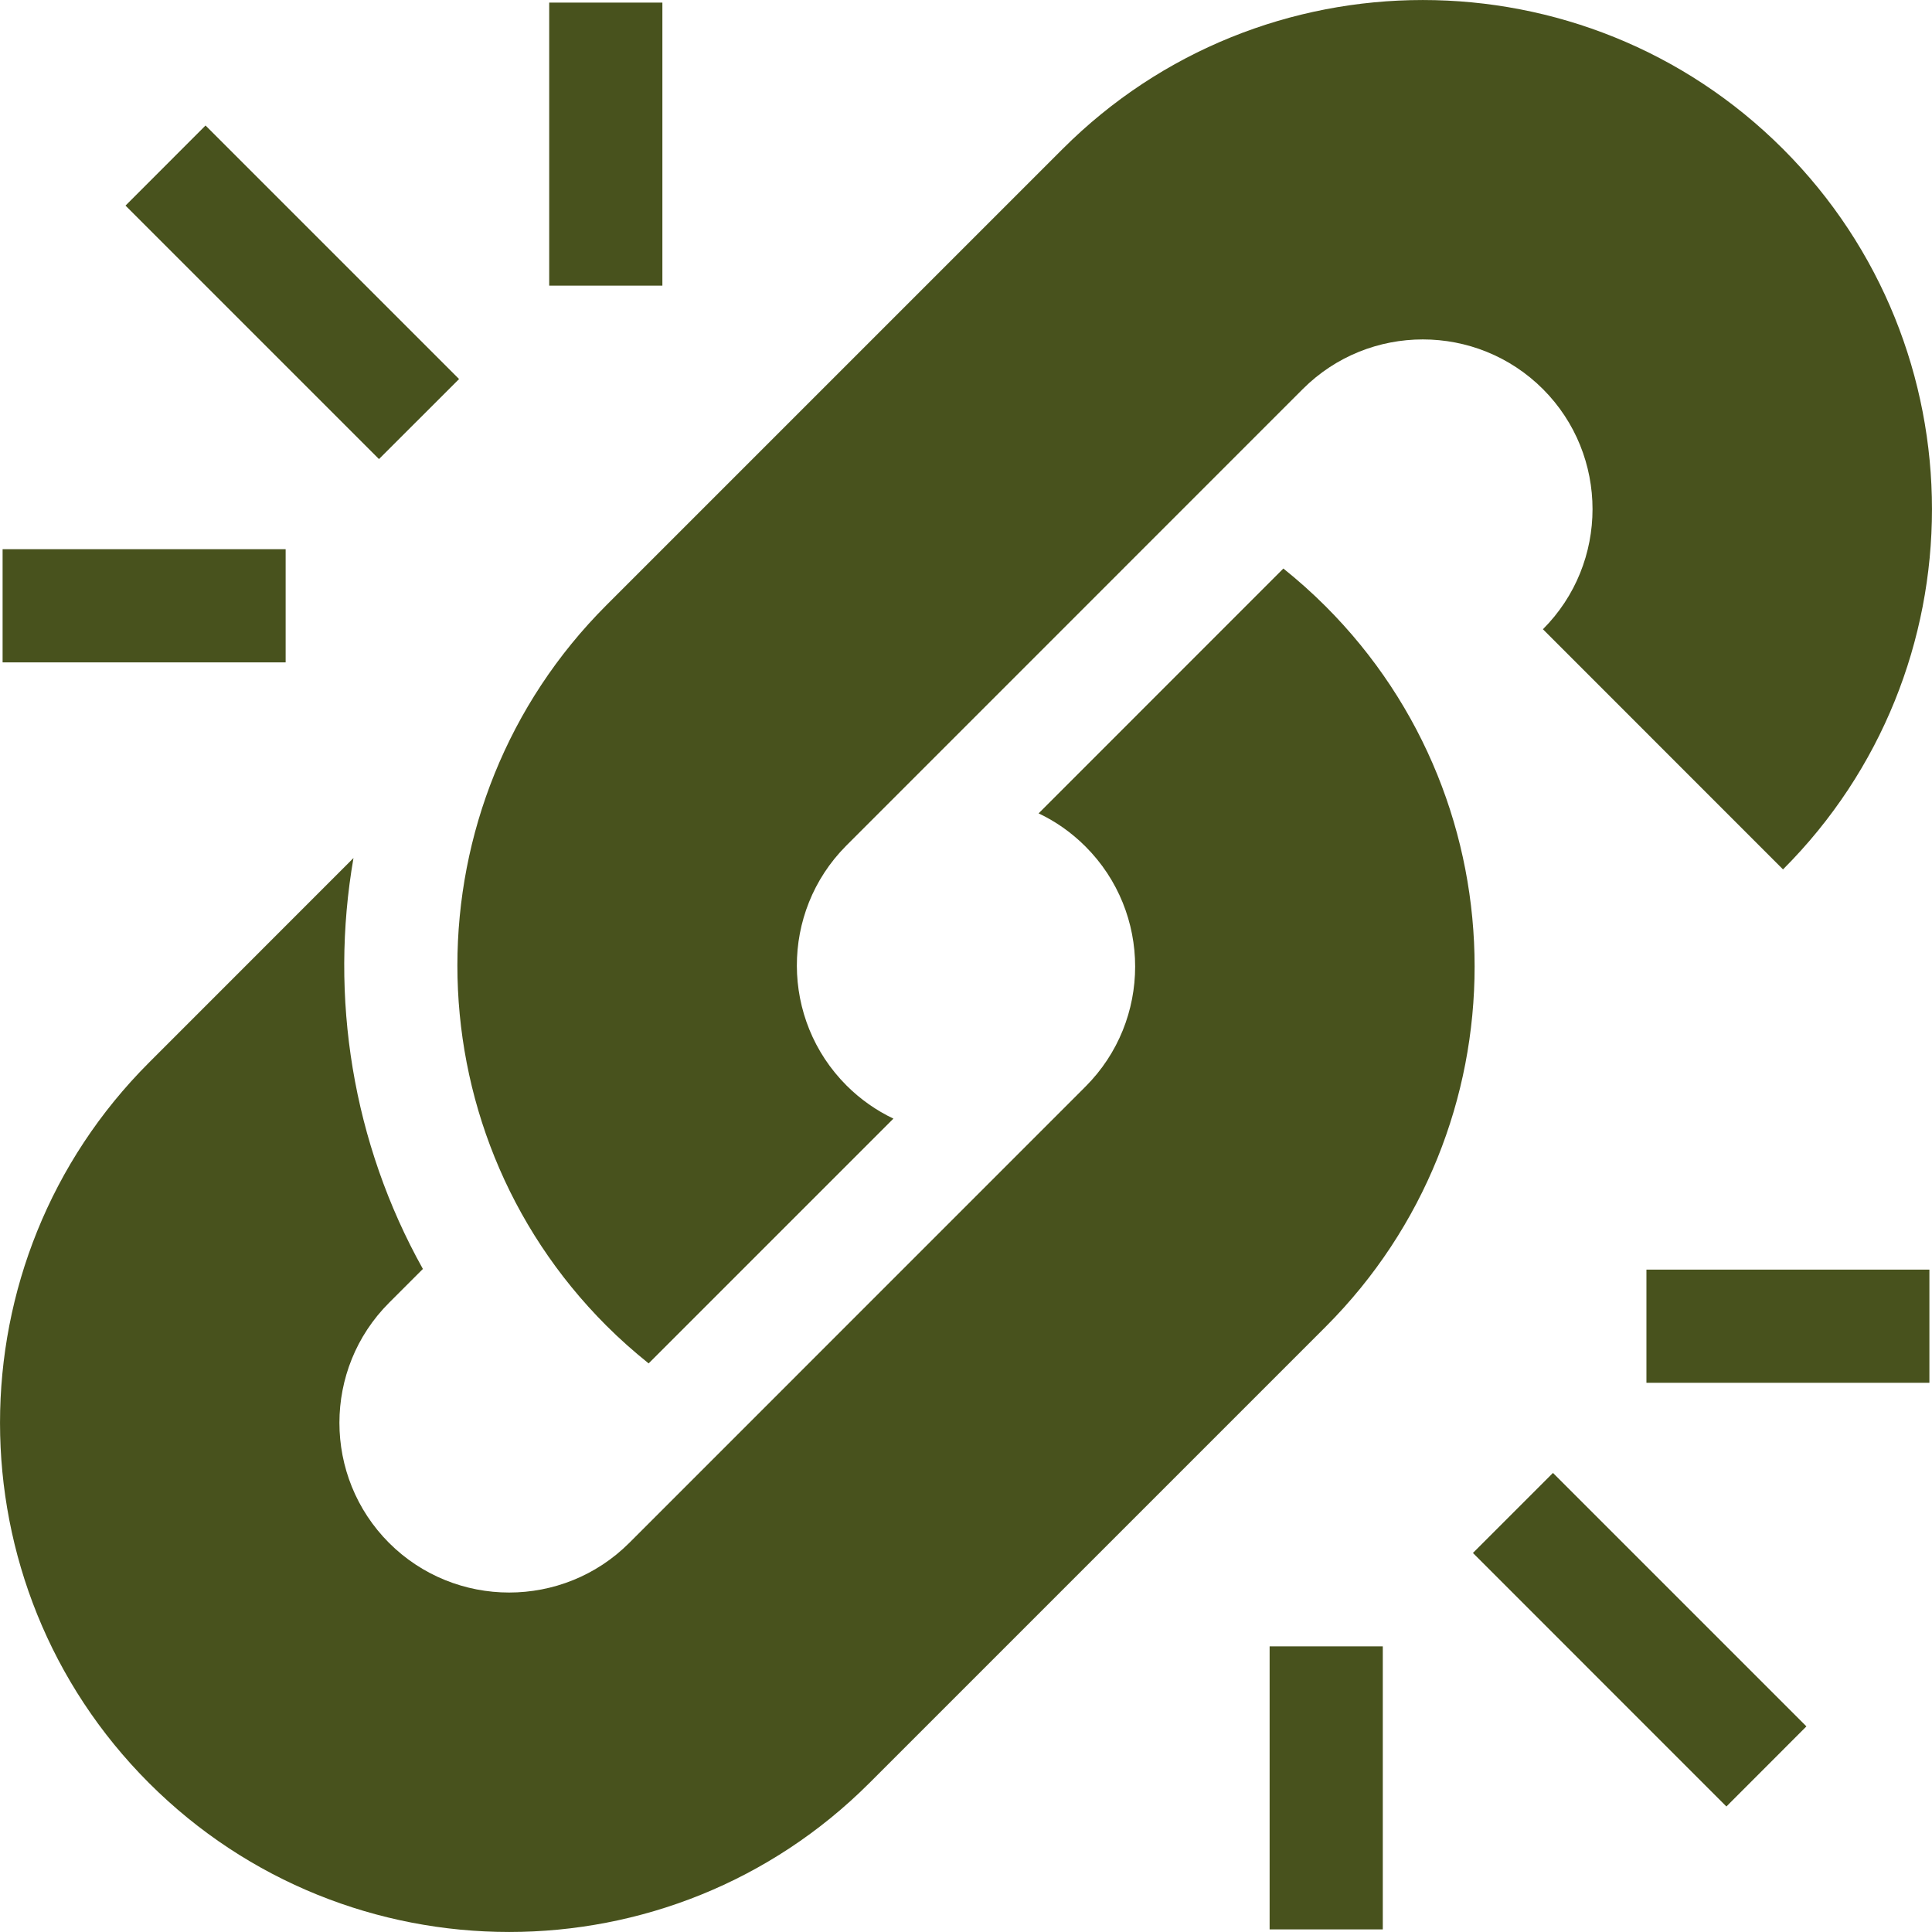
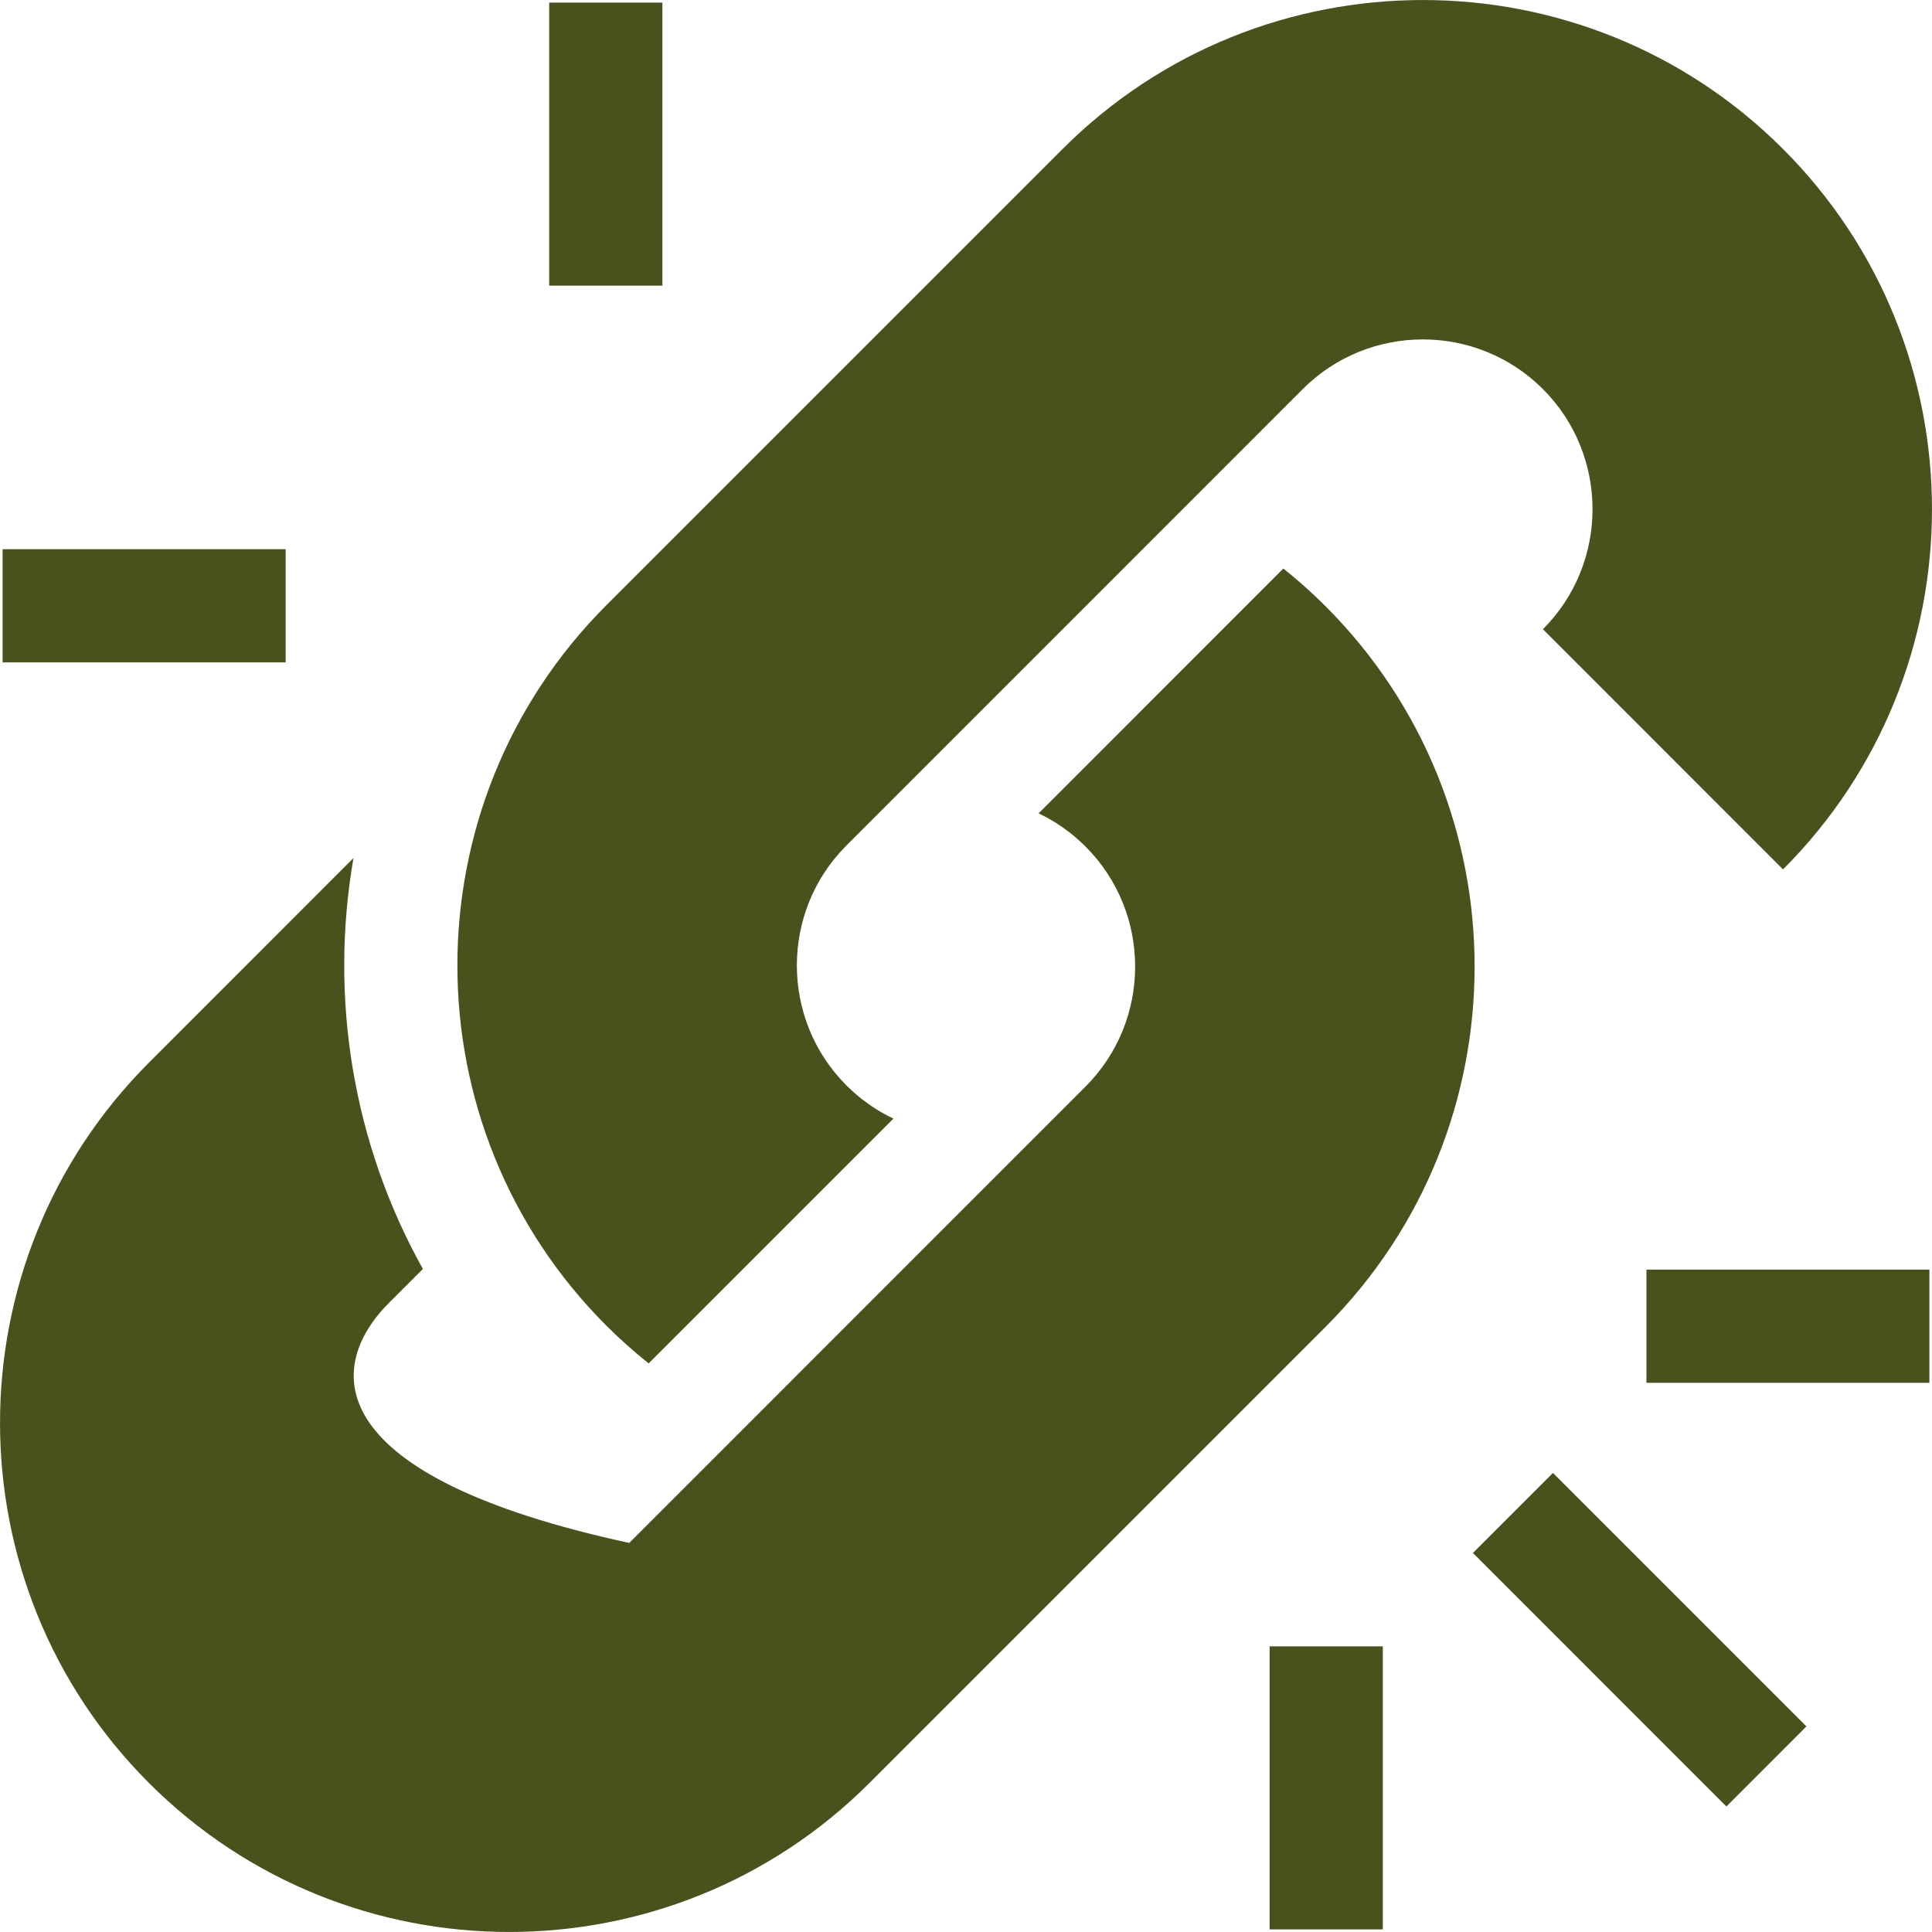
<svg xmlns="http://www.w3.org/2000/svg" fill="none" viewBox="0 0 26 26" height="26" width="26">
  <g clip-path="url(#clip0_28_4465)">
-     <path fill="#48521D" d="M2.766 1.689L1.689 2.767L5.1 6.178L6.178 5.101L2.766 1.689Z" />
    <path fill="#48521D" d="M8.914 0.035H7.391V3.844H8.914V0.035Z" />
    <path fill="#48521D" d="M3.844 7.391H0.035V8.914H3.844V7.391Z" />
    <path fill="#48521D" d="M20.899 19.822L19.822 20.899L23.233 24.311L24.31 23.233L20.899 19.822Z" />
    <path fill="#48521D" d="M25.965 17.086H22.157V18.609H25.965V17.086Z" />
    <path fill="#48521D" d="M18.609 22.156H17.086V25.965H18.609V22.156Z" />
-     <path fill="#48521D" d="M17.84 8.16C17.658 7.978 17.468 7.809 17.271 7.651L13.977 10.946C14.206 11.054 14.419 11.203 14.608 11.392C15.499 12.283 15.499 13.732 14.608 14.623L8.468 20.764C7.577 21.654 6.127 21.654 5.236 20.764C4.345 19.872 4.345 18.423 5.236 17.532L5.691 17.077C4.743 15.379 4.432 13.418 4.757 11.547L2.005 14.3C-0.668 16.973 -0.668 21.322 2.005 23.995C4.678 26.668 9.027 26.668 11.7 23.995L17.84 17.855C20.513 15.182 20.513 10.833 17.84 8.16Z" />
+     <path fill="#48521D" d="M17.84 8.16C17.658 7.978 17.468 7.809 17.271 7.651L13.977 10.946C14.206 11.054 14.419 11.203 14.608 11.392C15.499 12.283 15.499 13.732 14.608 14.623L8.468 20.764C4.345 19.872 4.345 18.423 5.236 17.532L5.691 17.077C4.743 15.379 4.432 13.418 4.757 11.547L2.005 14.3C-0.668 16.973 -0.668 21.322 2.005 23.995C4.678 26.668 9.027 26.668 11.7 23.995L17.84 17.855C20.513 15.182 20.513 10.833 17.84 8.16Z" />
    <path fill="#48521D" d="M23.995 2.005C21.322 -0.668 16.973 -0.668 14.3 2.005L8.16 8.145C5.487 10.818 5.487 15.167 8.16 17.84C8.34 18.02 8.531 18.189 8.729 18.348L12.023 15.054C11.795 14.945 11.581 14.797 11.392 14.608C10.504 13.72 10.501 12.277 11.383 11.386C11.383 11.385 17.532 5.236 17.532 5.236C18.423 4.345 19.872 4.345 20.764 5.236C21.654 6.127 21.654 7.577 20.764 8.468L23.995 11.7C26.668 9.027 26.668 4.678 23.995 2.005Z" />
  </g>
  <defs>
    <clipPath id="clip0_28_4465">
      <rect fill="white" height="26" width="26" />
    </clipPath>
  </defs>
</svg>